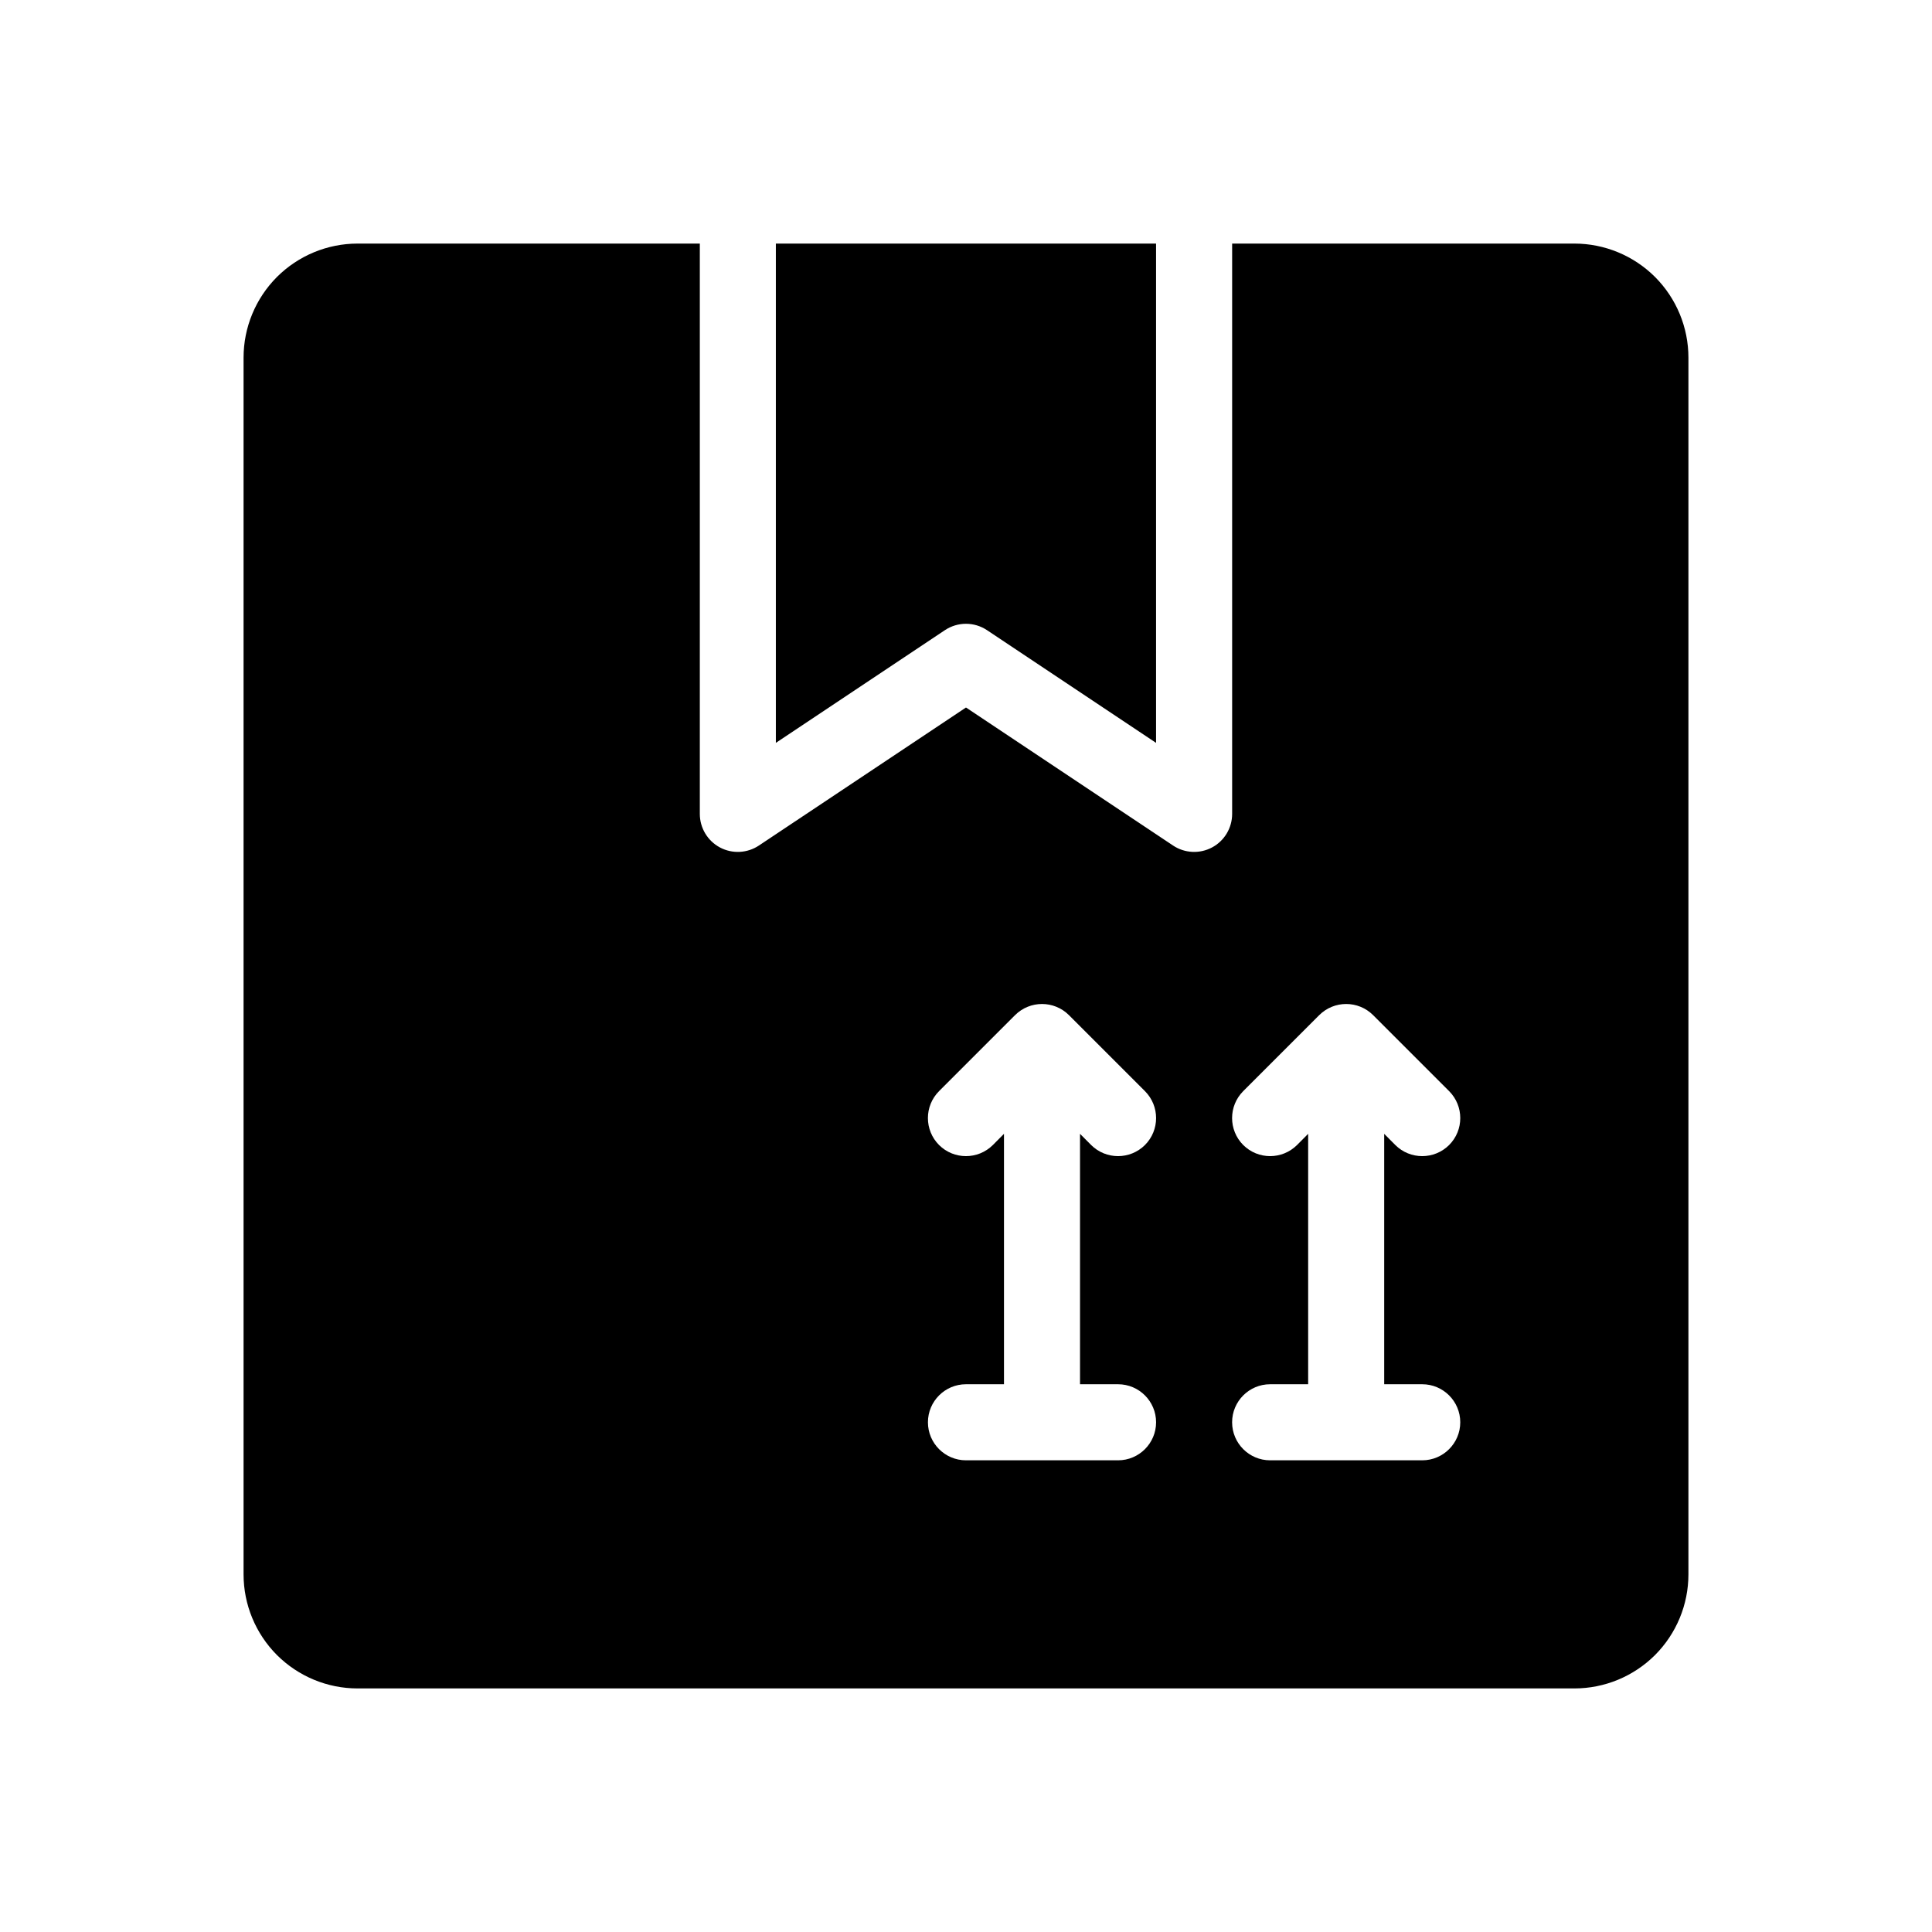
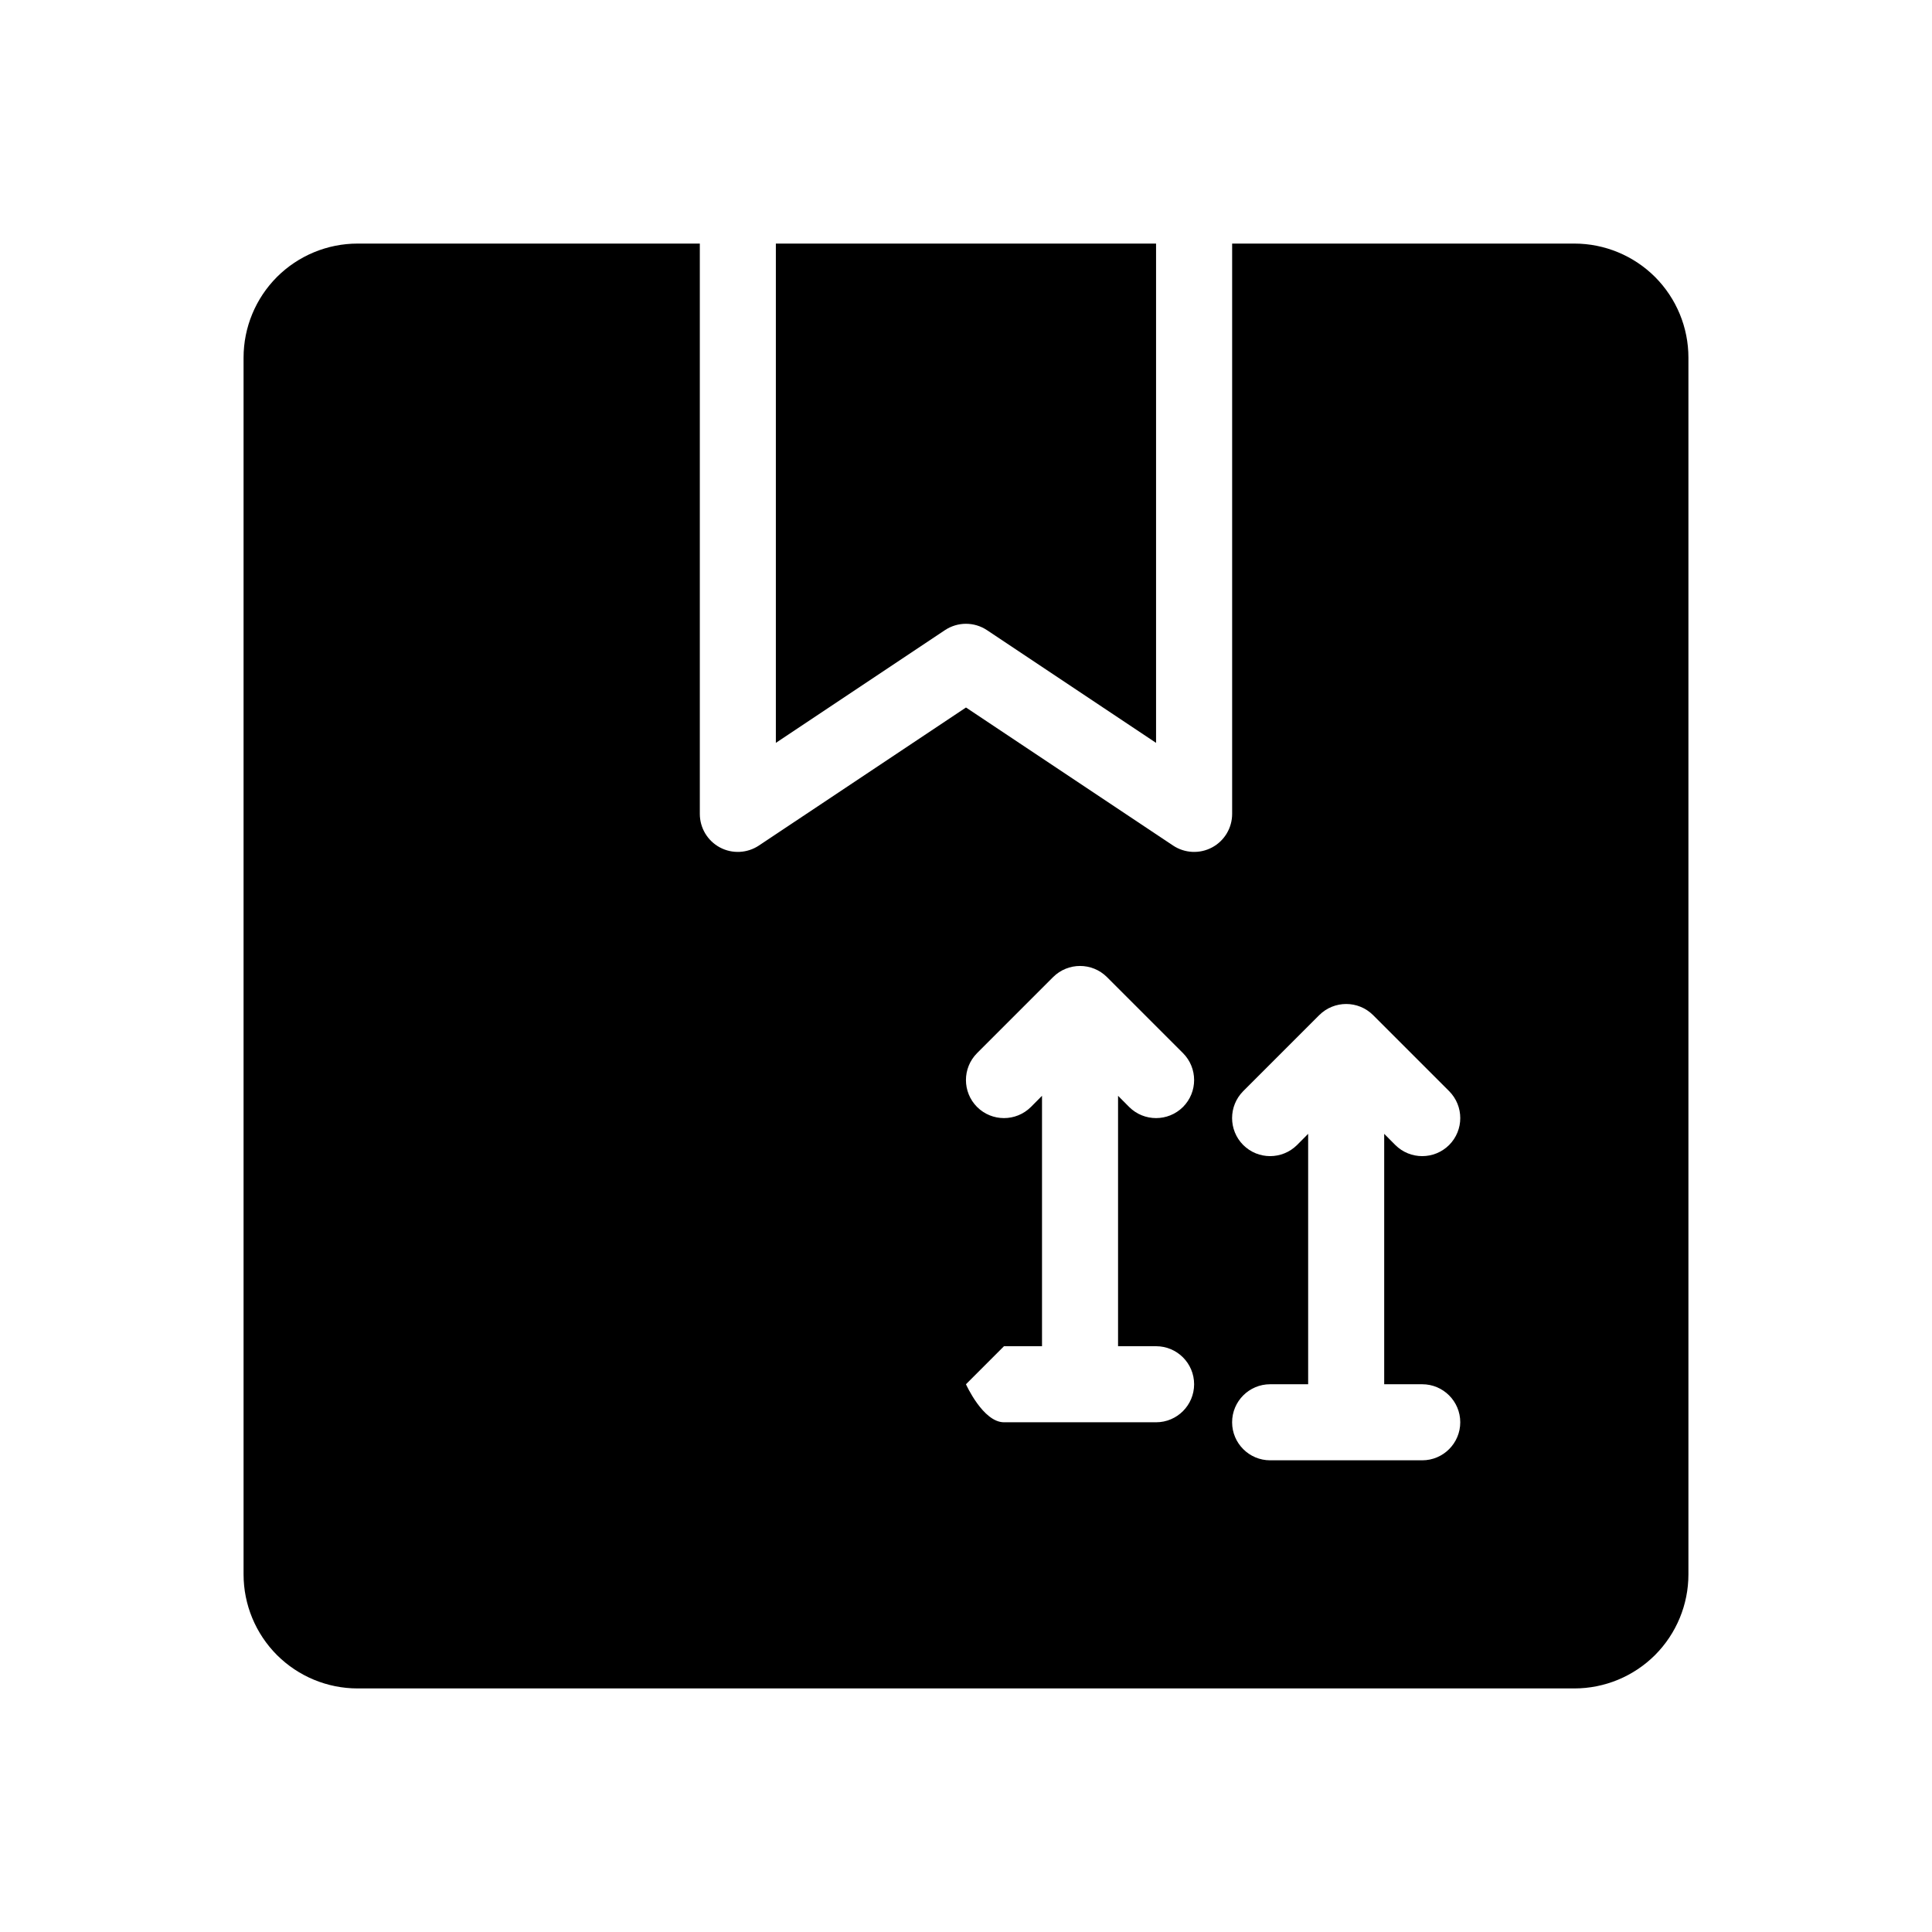
<svg xmlns="http://www.w3.org/2000/svg" fill="#000000" width="800px" height="800px" version="1.1" viewBox="144 144 512 512">
-   <path d="m329.46 208.55v151.14c0 3.707 2.035 7.133 5.32 8.887 3.285 1.754 7.254 1.551 10.34-0.504l54.875-36.578 54.875 36.578c3.082 2.055 7.055 2.258 10.34 0.504 3.285-1.754 5.32-5.18 5.32-8.887v-151.14h90.688c8.02 0 15.699 3.184 21.383 8.848 5.664 5.684 8.848 13.359 8.848 21.383v322.44c0 8.02-3.184 15.699-8.848 21.383-5.684 5.664-13.359 8.848-21.383 8.848h-322.44c-8.02 0-15.699-3.184-21.383-8.848-5.664-5.684-8.848-13.359-8.848-21.383v-322.44c0-8.02 3.184-15.699 8.848-21.383 5.684-5.664 13.359-8.848 21.383-8.848h90.688zm151.14 302.29c-5.562 0-10.078 4.516-10.078 10.078s4.516 10.078 10.078 10.078h40.305c5.562 0 10.078-4.516 10.078-10.078s-4.516-10.078-10.078-10.078h-10.078v-66.363l2.941 2.961c3.949 3.93 10.316 3.93 14.27 0 3.93-3.949 3.93-10.316 0-14.27l-20.152-20.152c-3.949-3.93-10.316-3.93-14.27 0l-20.152 20.152c-3.93 3.949-3.93 10.316 0 14.27 3.949 3.93 10.316 3.93 14.27 0l2.941-2.961v66.363h-10.078zm-80.609 0c-5.562 0-10.078 4.516-10.078 10.078s4.516 10.078 10.078 10.078h40.305c5.562 0 10.078-4.516 10.078-10.078s-4.516-10.078-10.078-10.078h-10.078v-66.363l2.941 2.961c3.949 3.93 10.316 3.93 14.27 0 3.93-3.949 3.93-10.316 0-14.27l-20.152-20.152c-3.949-3.93-10.316-3.93-14.27 0l-20.152 20.152c-3.93 3.949-3.93 10.316 0 14.27 3.949 3.93 10.316 3.93 14.27 0l2.941-2.961v66.363h-10.078zm-50.383-302.29h100.76v132.32l-44.797-29.867c-3.387-2.258-7.777-2.258-11.164 0l-44.797 29.867v-132.32z" fill-rule="evenodd" />
+   <path d="m329.46 208.55v151.14c0 3.707 2.035 7.133 5.32 8.887 3.285 1.754 7.254 1.551 10.34-0.504l54.875-36.578 54.875 36.578c3.082 2.055 7.055 2.258 10.34 0.504 3.285-1.754 5.32-5.18 5.32-8.887v-151.14h90.688c8.02 0 15.699 3.184 21.383 8.848 5.664 5.684 8.848 13.359 8.848 21.383v322.44c0 8.02-3.184 15.699-8.848 21.383-5.684 5.664-13.359 8.848-21.383 8.848h-322.44c-8.02 0-15.699-3.184-21.383-8.848-5.664-5.684-8.848-13.359-8.848-21.383v-322.44c0-8.02 3.184-15.699 8.848-21.383 5.684-5.664 13.359-8.848 21.383-8.848h90.688zm151.14 302.29c-5.562 0-10.078 4.516-10.078 10.078s4.516 10.078 10.078 10.078h40.305c5.562 0 10.078-4.516 10.078-10.078s-4.516-10.078-10.078-10.078h-10.078v-66.363l2.941 2.961c3.949 3.93 10.316 3.93 14.27 0 3.93-3.949 3.93-10.316 0-14.27l-20.152-20.152c-3.949-3.93-10.316-3.93-14.27 0l-20.152 20.152c-3.93 3.949-3.93 10.316 0 14.27 3.949 3.93 10.316 3.93 14.27 0l2.941-2.961v66.363h-10.078zm-80.609 0s4.516 10.078 10.078 10.078h40.305c5.562 0 10.078-4.516 10.078-10.078s-4.516-10.078-10.078-10.078h-10.078v-66.363l2.941 2.961c3.949 3.93 10.316 3.93 14.27 0 3.93-3.949 3.93-10.316 0-14.27l-20.152-20.152c-3.949-3.93-10.316-3.93-14.27 0l-20.152 20.152c-3.93 3.949-3.93 10.316 0 14.27 3.949 3.93 10.316 3.93 14.27 0l2.941-2.961v66.363h-10.078zm-50.383-302.29h100.76v132.32l-44.797-29.867c-3.387-2.258-7.777-2.258-11.164 0l-44.797 29.867v-132.32z" fill-rule="evenodd" />
</svg>